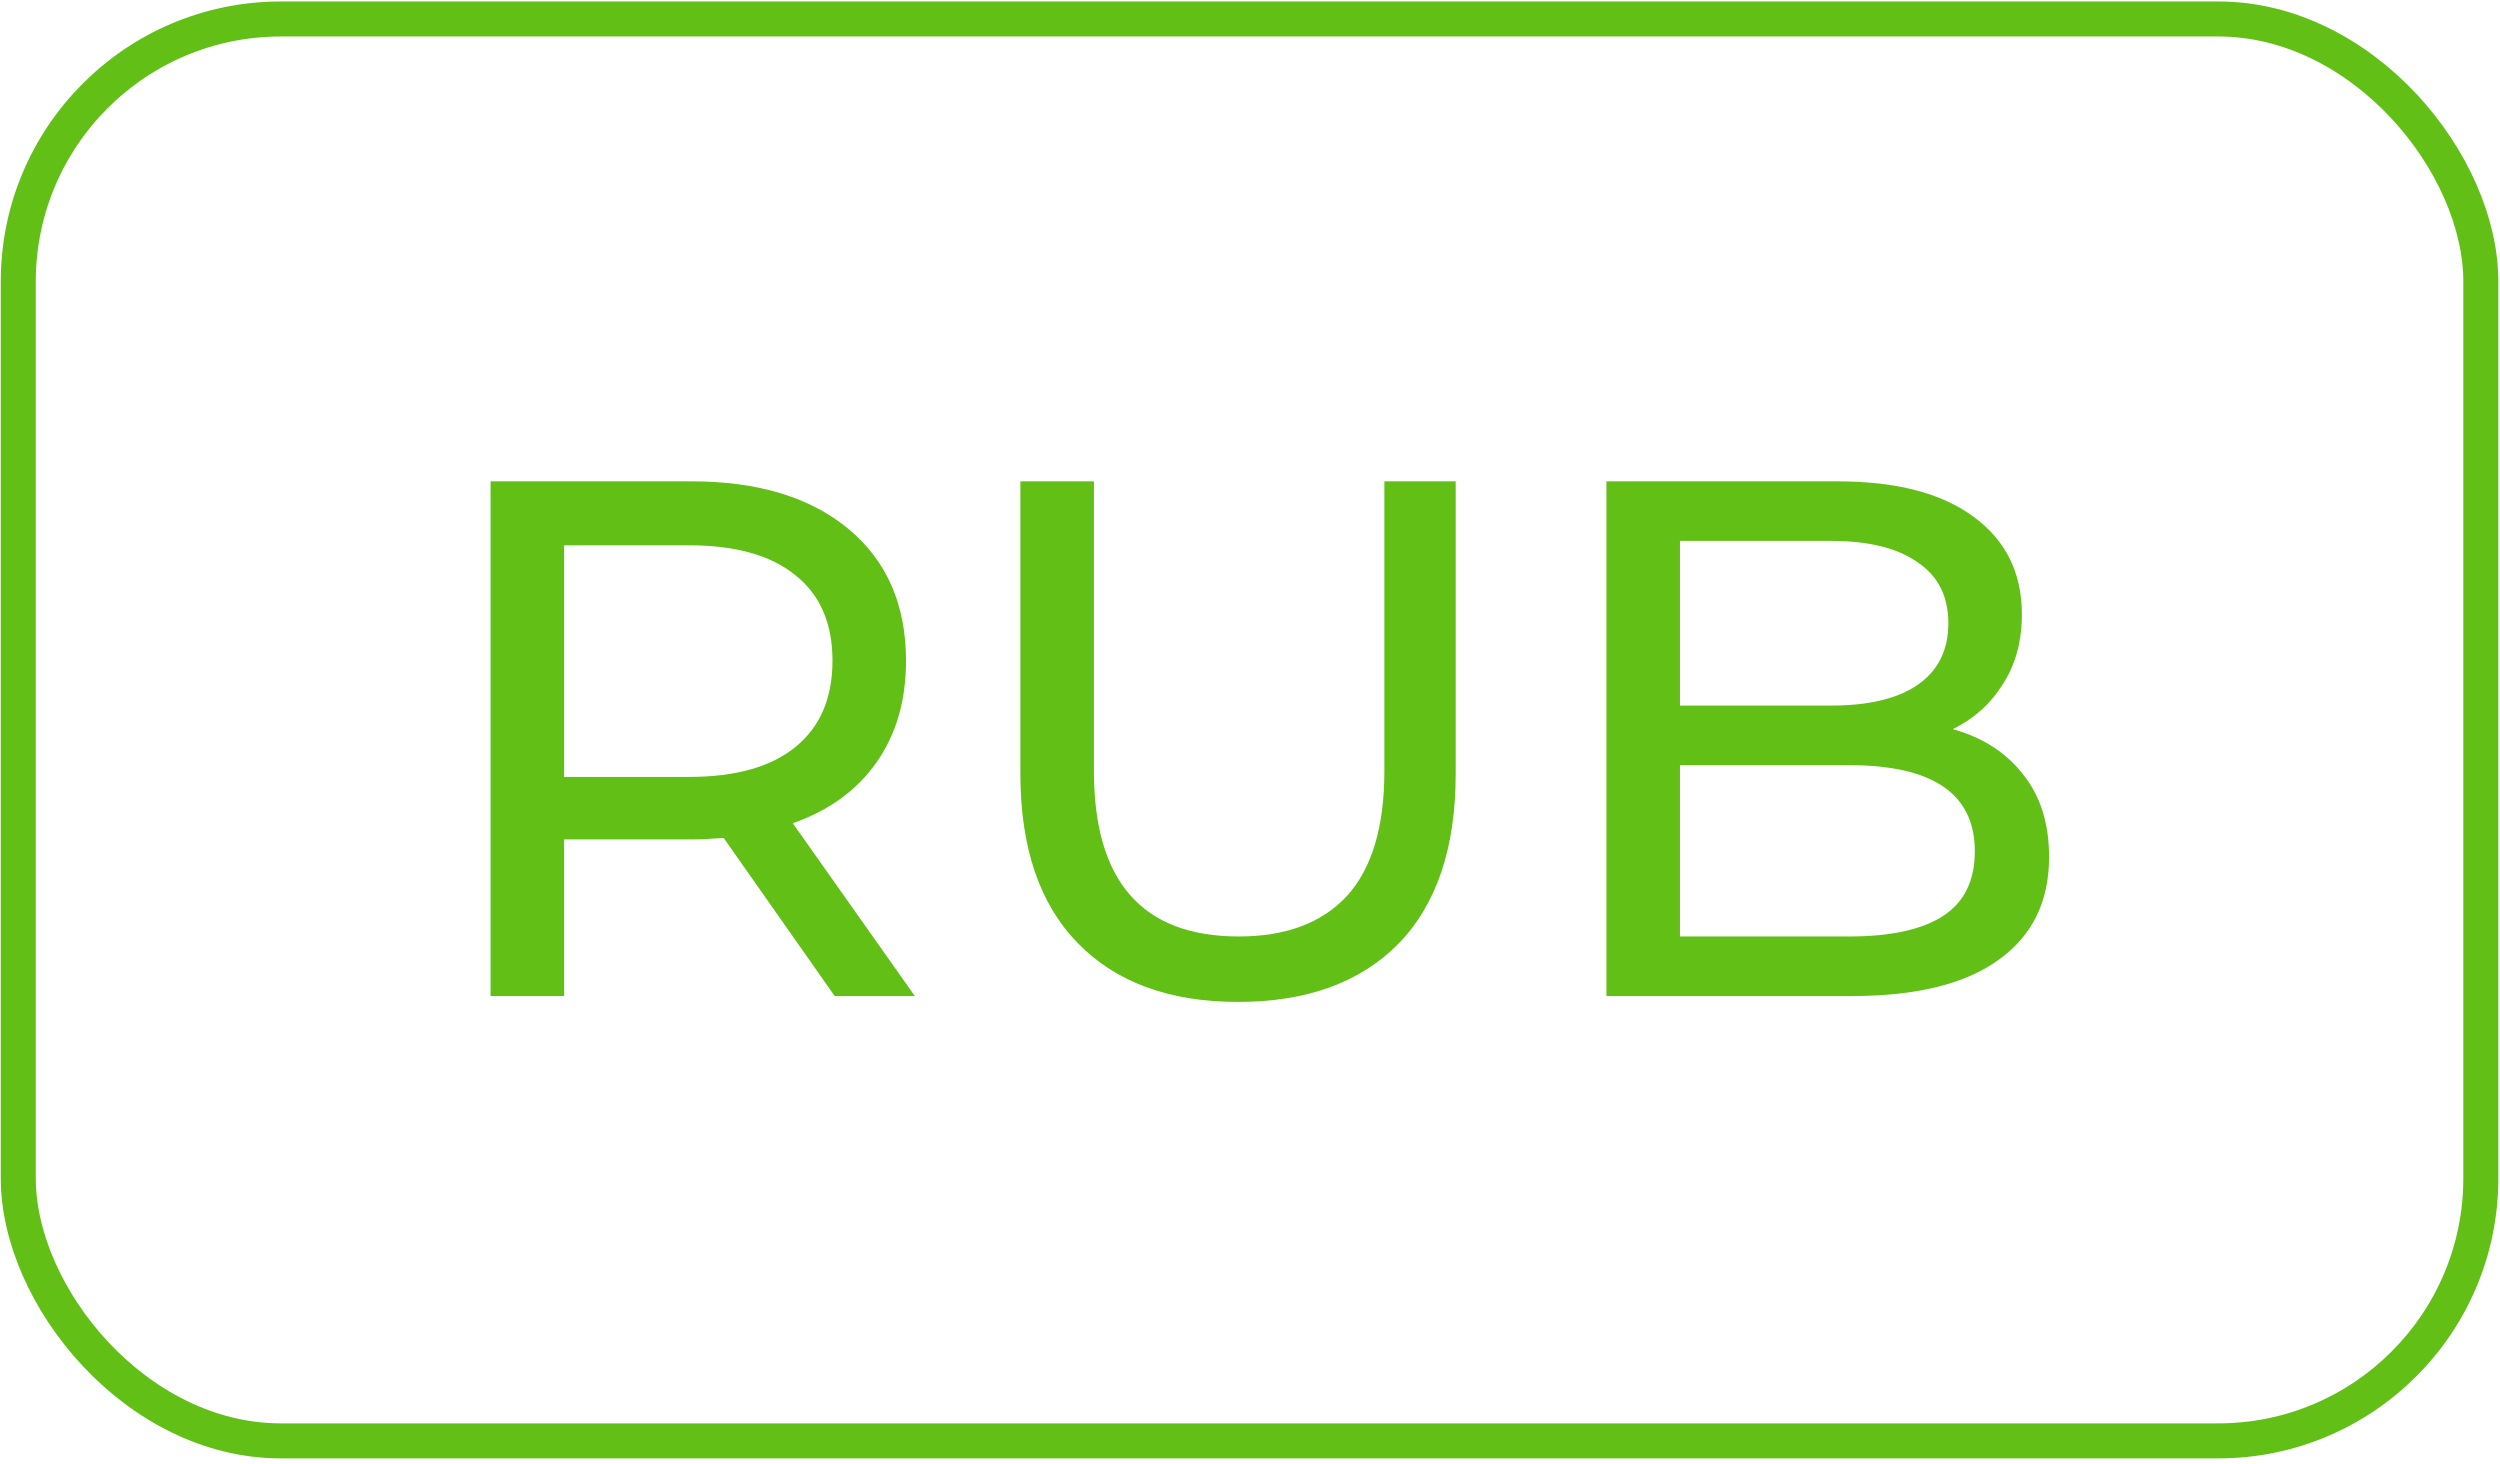
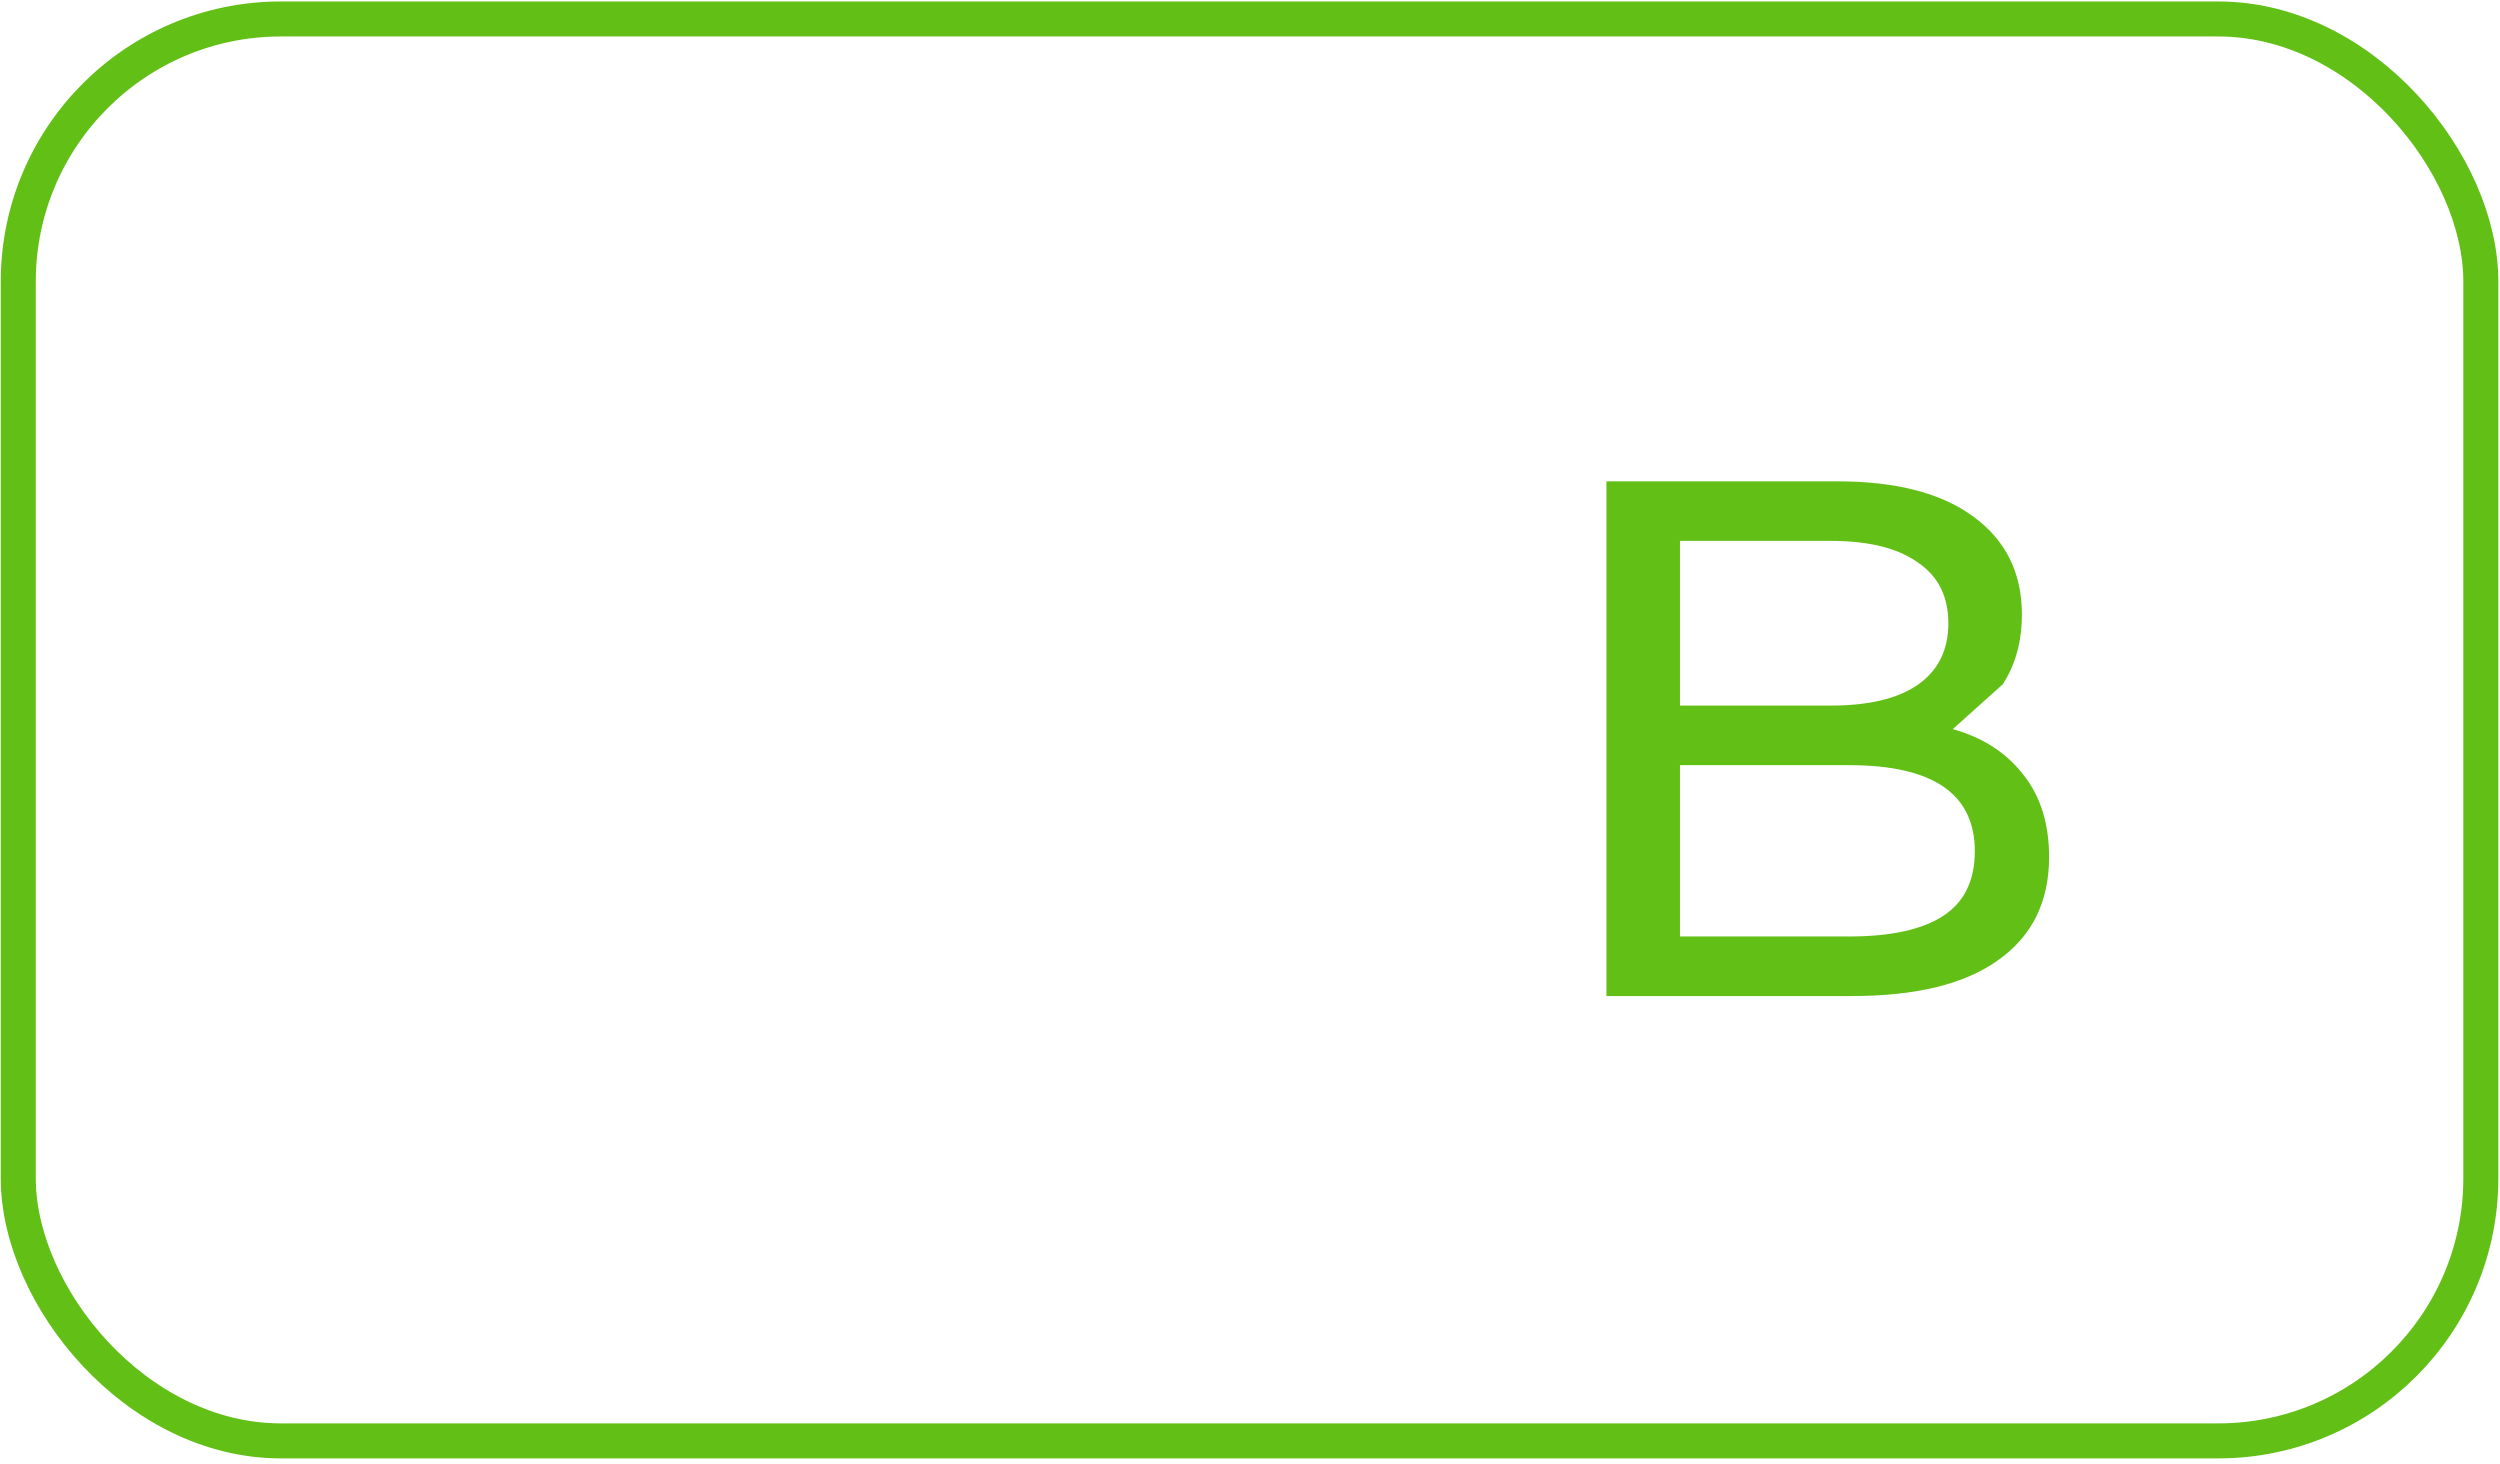
<svg xmlns="http://www.w3.org/2000/svg" width="357" height="209" viewBox="0 0 357 209" fill="none">
  <rect x="2.609" y="2.71" width="351.653" height="203.048" rx="37.5" stroke="#61BF16" stroke-width="5" />
-   <path d="M119.194 142.234L103.339 119.659C101.379 119.799 99.839 119.869 98.719 119.869H80.554V142.234H70.054V68.734H98.719C108.239 68.734 115.729 71.009 121.189 75.559C126.649 80.109 129.379 86.374 129.379 94.354C129.379 100.024 127.979 104.854 125.179 108.844C122.379 112.834 118.389 115.739 113.209 117.559L130.639 142.234H119.194ZM98.404 110.944C105.054 110.944 110.129 109.509 113.629 106.639C117.129 103.769 118.879 99.674 118.879 94.354C118.879 89.034 117.129 84.974 113.629 82.174C110.129 79.304 105.054 77.869 98.404 77.869H80.554V110.944H98.404Z" fill="#61BF16" />
-   <path d="M176.793 143.074C166.993 143.074 159.363 140.274 153.903 134.674C148.443 129.074 145.713 121.024 145.713 110.524V68.734H156.213V110.104C156.213 125.854 163.108 133.729 176.898 133.729C183.618 133.729 188.763 131.804 192.333 127.954C195.903 124.034 197.688 118.084 197.688 110.104V68.734H207.873V110.524C207.873 121.094 205.143 129.179 199.683 134.779C194.223 140.309 186.593 143.074 176.793 143.074Z" fill="#61BF16" />
-   <path d="M278.855 104.119C283.125 105.309 286.485 107.479 288.935 110.629C291.385 113.709 292.61 117.629 292.61 122.389C292.61 128.759 290.195 133.659 285.365 137.089C280.605 140.519 273.64 142.234 264.47 142.234H229.4V68.734H262.37C270.77 68.734 277.245 70.414 281.795 73.774C286.415 77.134 288.725 81.789 288.725 87.739C288.725 91.589 287.815 94.914 285.995 97.714C284.245 100.514 281.865 102.649 278.855 104.119ZM239.9 77.239V100.759H261.425C266.815 100.759 270.945 99.779 273.815 97.819C276.755 95.789 278.225 92.849 278.225 88.999C278.225 85.149 276.755 82.244 273.815 80.284C270.945 78.254 266.815 77.239 261.425 77.239H239.9ZM264.05 133.729C270 133.729 274.48 132.749 277.49 130.789C280.5 128.829 282.005 125.749 282.005 121.549C282.005 113.359 276.02 109.264 264.05 109.264H239.9V133.729H264.05Z" fill="#61BF16" />
+   <path d="M278.855 104.119C283.125 105.309 286.485 107.479 288.935 110.629C291.385 113.709 292.61 117.629 292.61 122.389C292.61 128.759 290.195 133.659 285.365 137.089C280.605 140.519 273.64 142.234 264.47 142.234H229.4V68.734H262.37C270.77 68.734 277.245 70.414 281.795 73.774C286.415 77.134 288.725 81.789 288.725 87.739C288.725 91.589 287.815 94.914 285.995 97.714ZM239.9 77.239V100.759H261.425C266.815 100.759 270.945 99.779 273.815 97.819C276.755 95.789 278.225 92.849 278.225 88.999C278.225 85.149 276.755 82.244 273.815 80.284C270.945 78.254 266.815 77.239 261.425 77.239H239.9ZM264.05 133.729C270 133.729 274.48 132.749 277.49 130.789C280.5 128.829 282.005 125.749 282.005 121.549C282.005 113.359 276.02 109.264 264.05 109.264H239.9V133.729H264.05Z" fill="#61BF16" />
</svg>